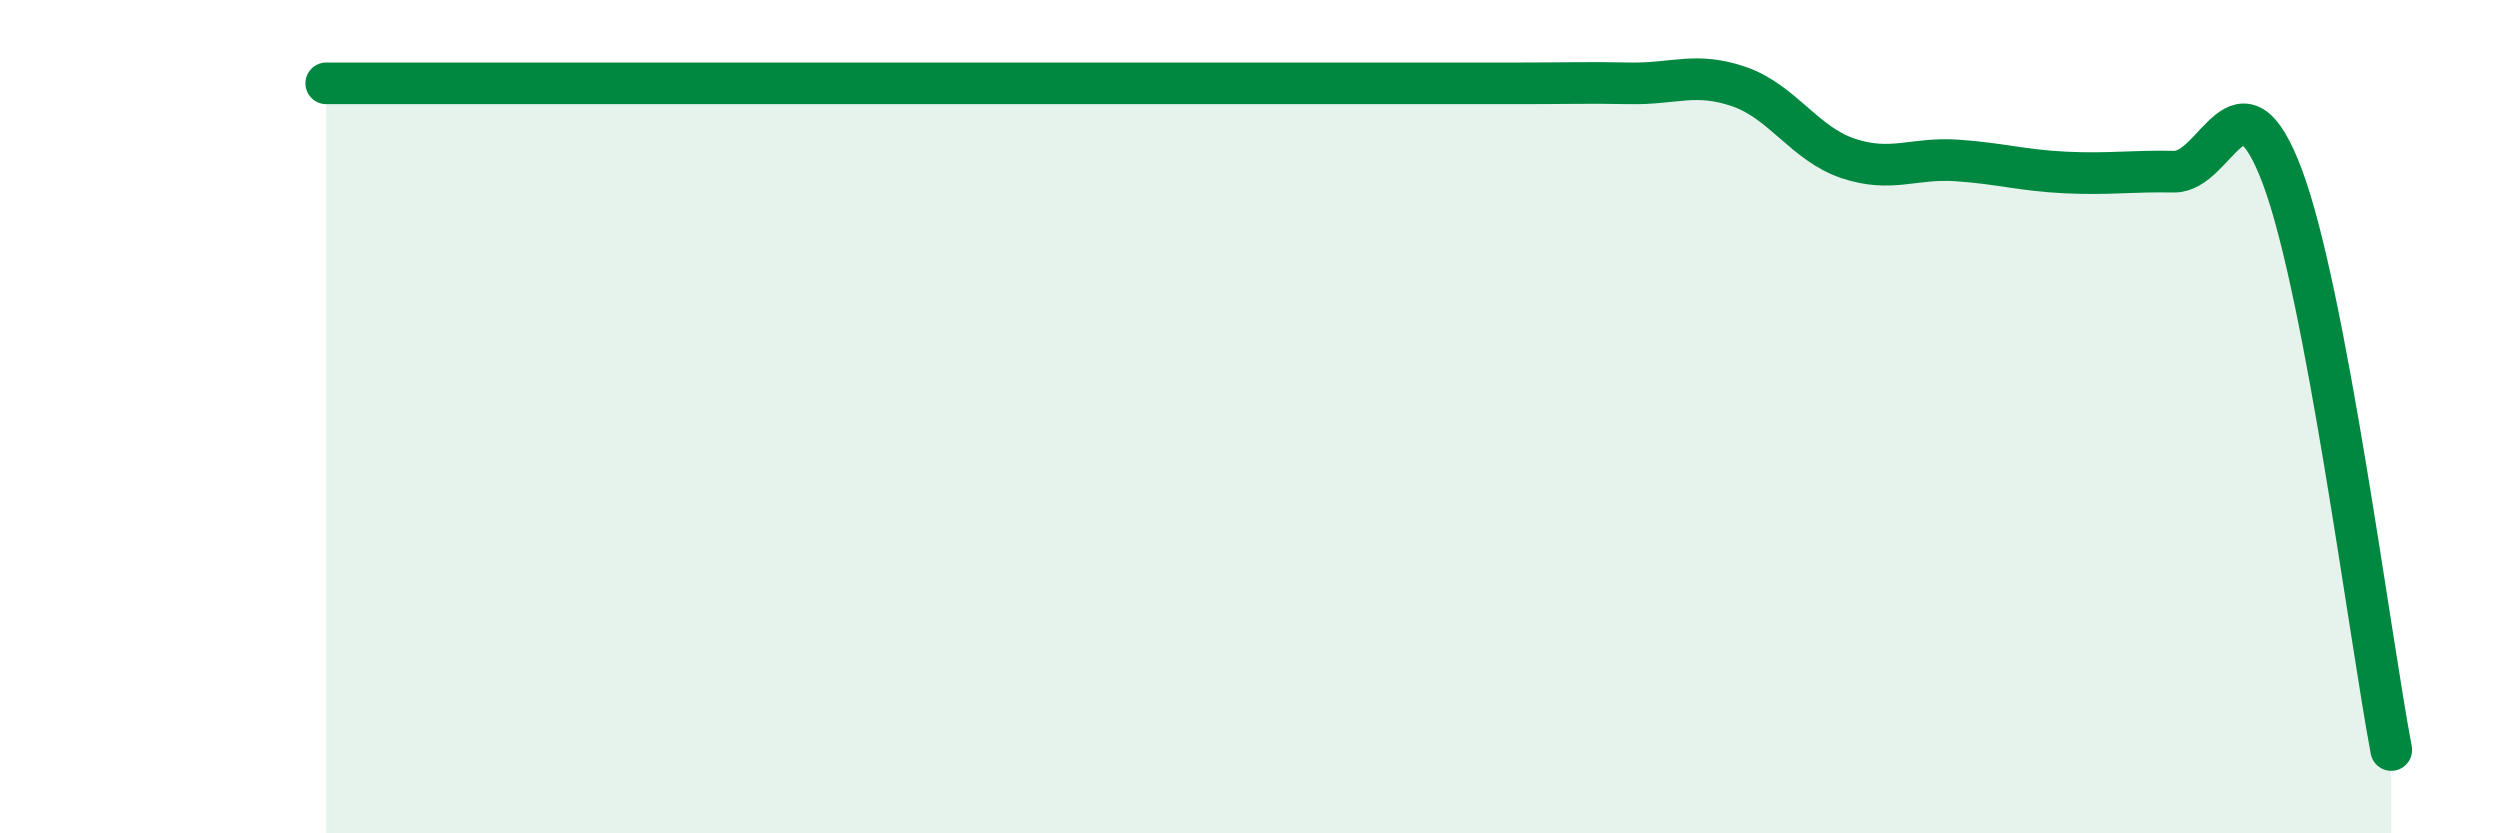
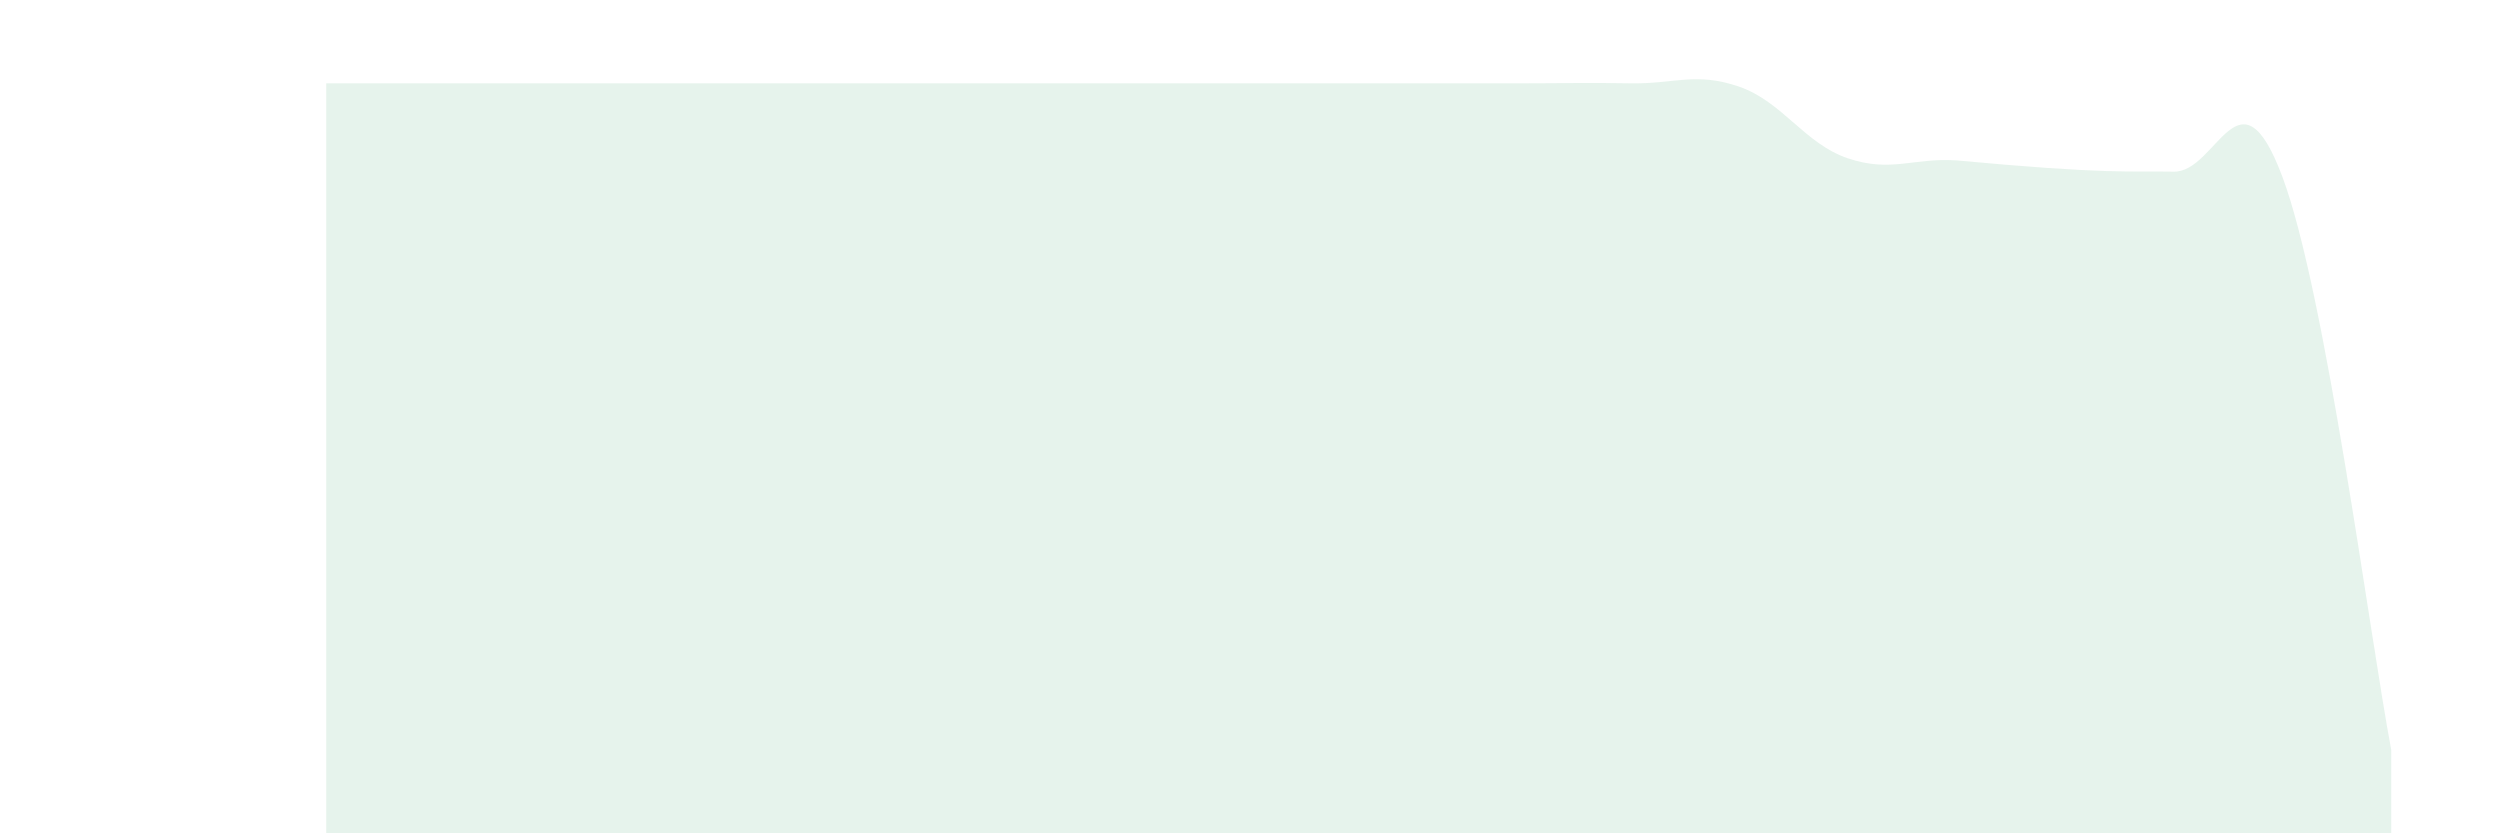
<svg xmlns="http://www.w3.org/2000/svg" width="60" height="20" viewBox="0 0 60 20">
-   <path d="M 7.83,2 C 8.35,2 9.39,2 10.43,2 C 11.47,2 12,2 13.04,2 C 14.08,2 14.61,2 15.65,2 C 16.69,2 17.22,2 18.26,2 C 19.3,2 19.83,2 20.87,2 C 21.91,2 22.44,2 23.48,2 C 24.52,2 25.05,2 26.09,2 C 27.13,2 27.66,2 28.7,2 C 29.74,2 30.26,2 31.3,2 C 32.34,2 32.87,2 33.91,2 C 34.95,2 35.48,2 36.52,2 C 37.56,2 38.09,1.98 39.13,2 C 40.17,2.02 40.7,1.72 41.74,2.08 C 42.78,2.44 43.31,3.45 44.35,3.8 C 45.39,4.15 45.92,3.78 46.96,3.85 C 48,3.92 48.53,4.09 49.57,4.14 C 50.61,4.19 51.13,4.1 52.17,4.12 C 53.21,4.14 53.74,1.47 54.78,4.25 C 55.82,7.03 56.87,15.25 57.39,18L57.39 20L7.83 20Z" fill="#008740" opacity="0.1" stroke-linecap="round" stroke-linejoin="round" />
-   <path d="M 7.83,2 C 8.35,2 9.39,2 10.43,2 C 11.47,2 12,2 13.04,2 C 14.08,2 14.61,2 15.65,2 C 16.69,2 17.22,2 18.26,2 C 19.3,2 19.83,2 20.87,2 C 21.91,2 22.44,2 23.48,2 C 24.52,2 25.05,2 26.09,2 C 27.13,2 27.66,2 28.7,2 C 29.74,2 30.26,2 31.3,2 C 32.34,2 32.87,2 33.91,2 C 34.95,2 35.48,2 36.52,2 C 37.56,2 38.09,1.98 39.13,2 C 40.17,2.02 40.7,1.72 41.74,2.08 C 42.78,2.44 43.31,3.45 44.35,3.8 C 45.39,4.15 45.92,3.78 46.96,3.85 C 48,3.92 48.53,4.09 49.57,4.14 C 50.61,4.19 51.13,4.1 52.17,4.12 C 53.21,4.14 53.74,1.47 54.78,4.25 C 55.82,7.03 56.87,15.25 57.39,18" stroke="#008740" stroke-width="1" fill="none" stroke-linecap="round" stroke-linejoin="round" />
+   <path d="M 7.83,2 C 8.35,2 9.39,2 10.43,2 C 11.47,2 12,2 13.04,2 C 14.08,2 14.61,2 15.65,2 C 16.69,2 17.22,2 18.26,2 C 19.3,2 19.83,2 20.87,2 C 21.91,2 22.44,2 23.48,2 C 24.52,2 25.05,2 26.09,2 C 27.13,2 27.66,2 28.7,2 C 29.74,2 30.26,2 31.3,2 C 32.34,2 32.87,2 33.91,2 C 34.95,2 35.48,2 36.52,2 C 37.56,2 38.09,1.98 39.13,2 C 40.17,2.02 40.7,1.72 41.74,2.08 C 42.78,2.44 43.31,3.45 44.35,3.8 C 45.39,4.15 45.92,3.78 46.96,3.85 C 50.61,4.19 51.13,4.1 52.17,4.12 C 53.21,4.14 53.74,1.47 54.78,4.25 C 55.82,7.03 56.87,15.25 57.39,18L57.39 20L7.83 20Z" fill="#008740" opacity="0.1" stroke-linecap="round" stroke-linejoin="round" />
</svg>